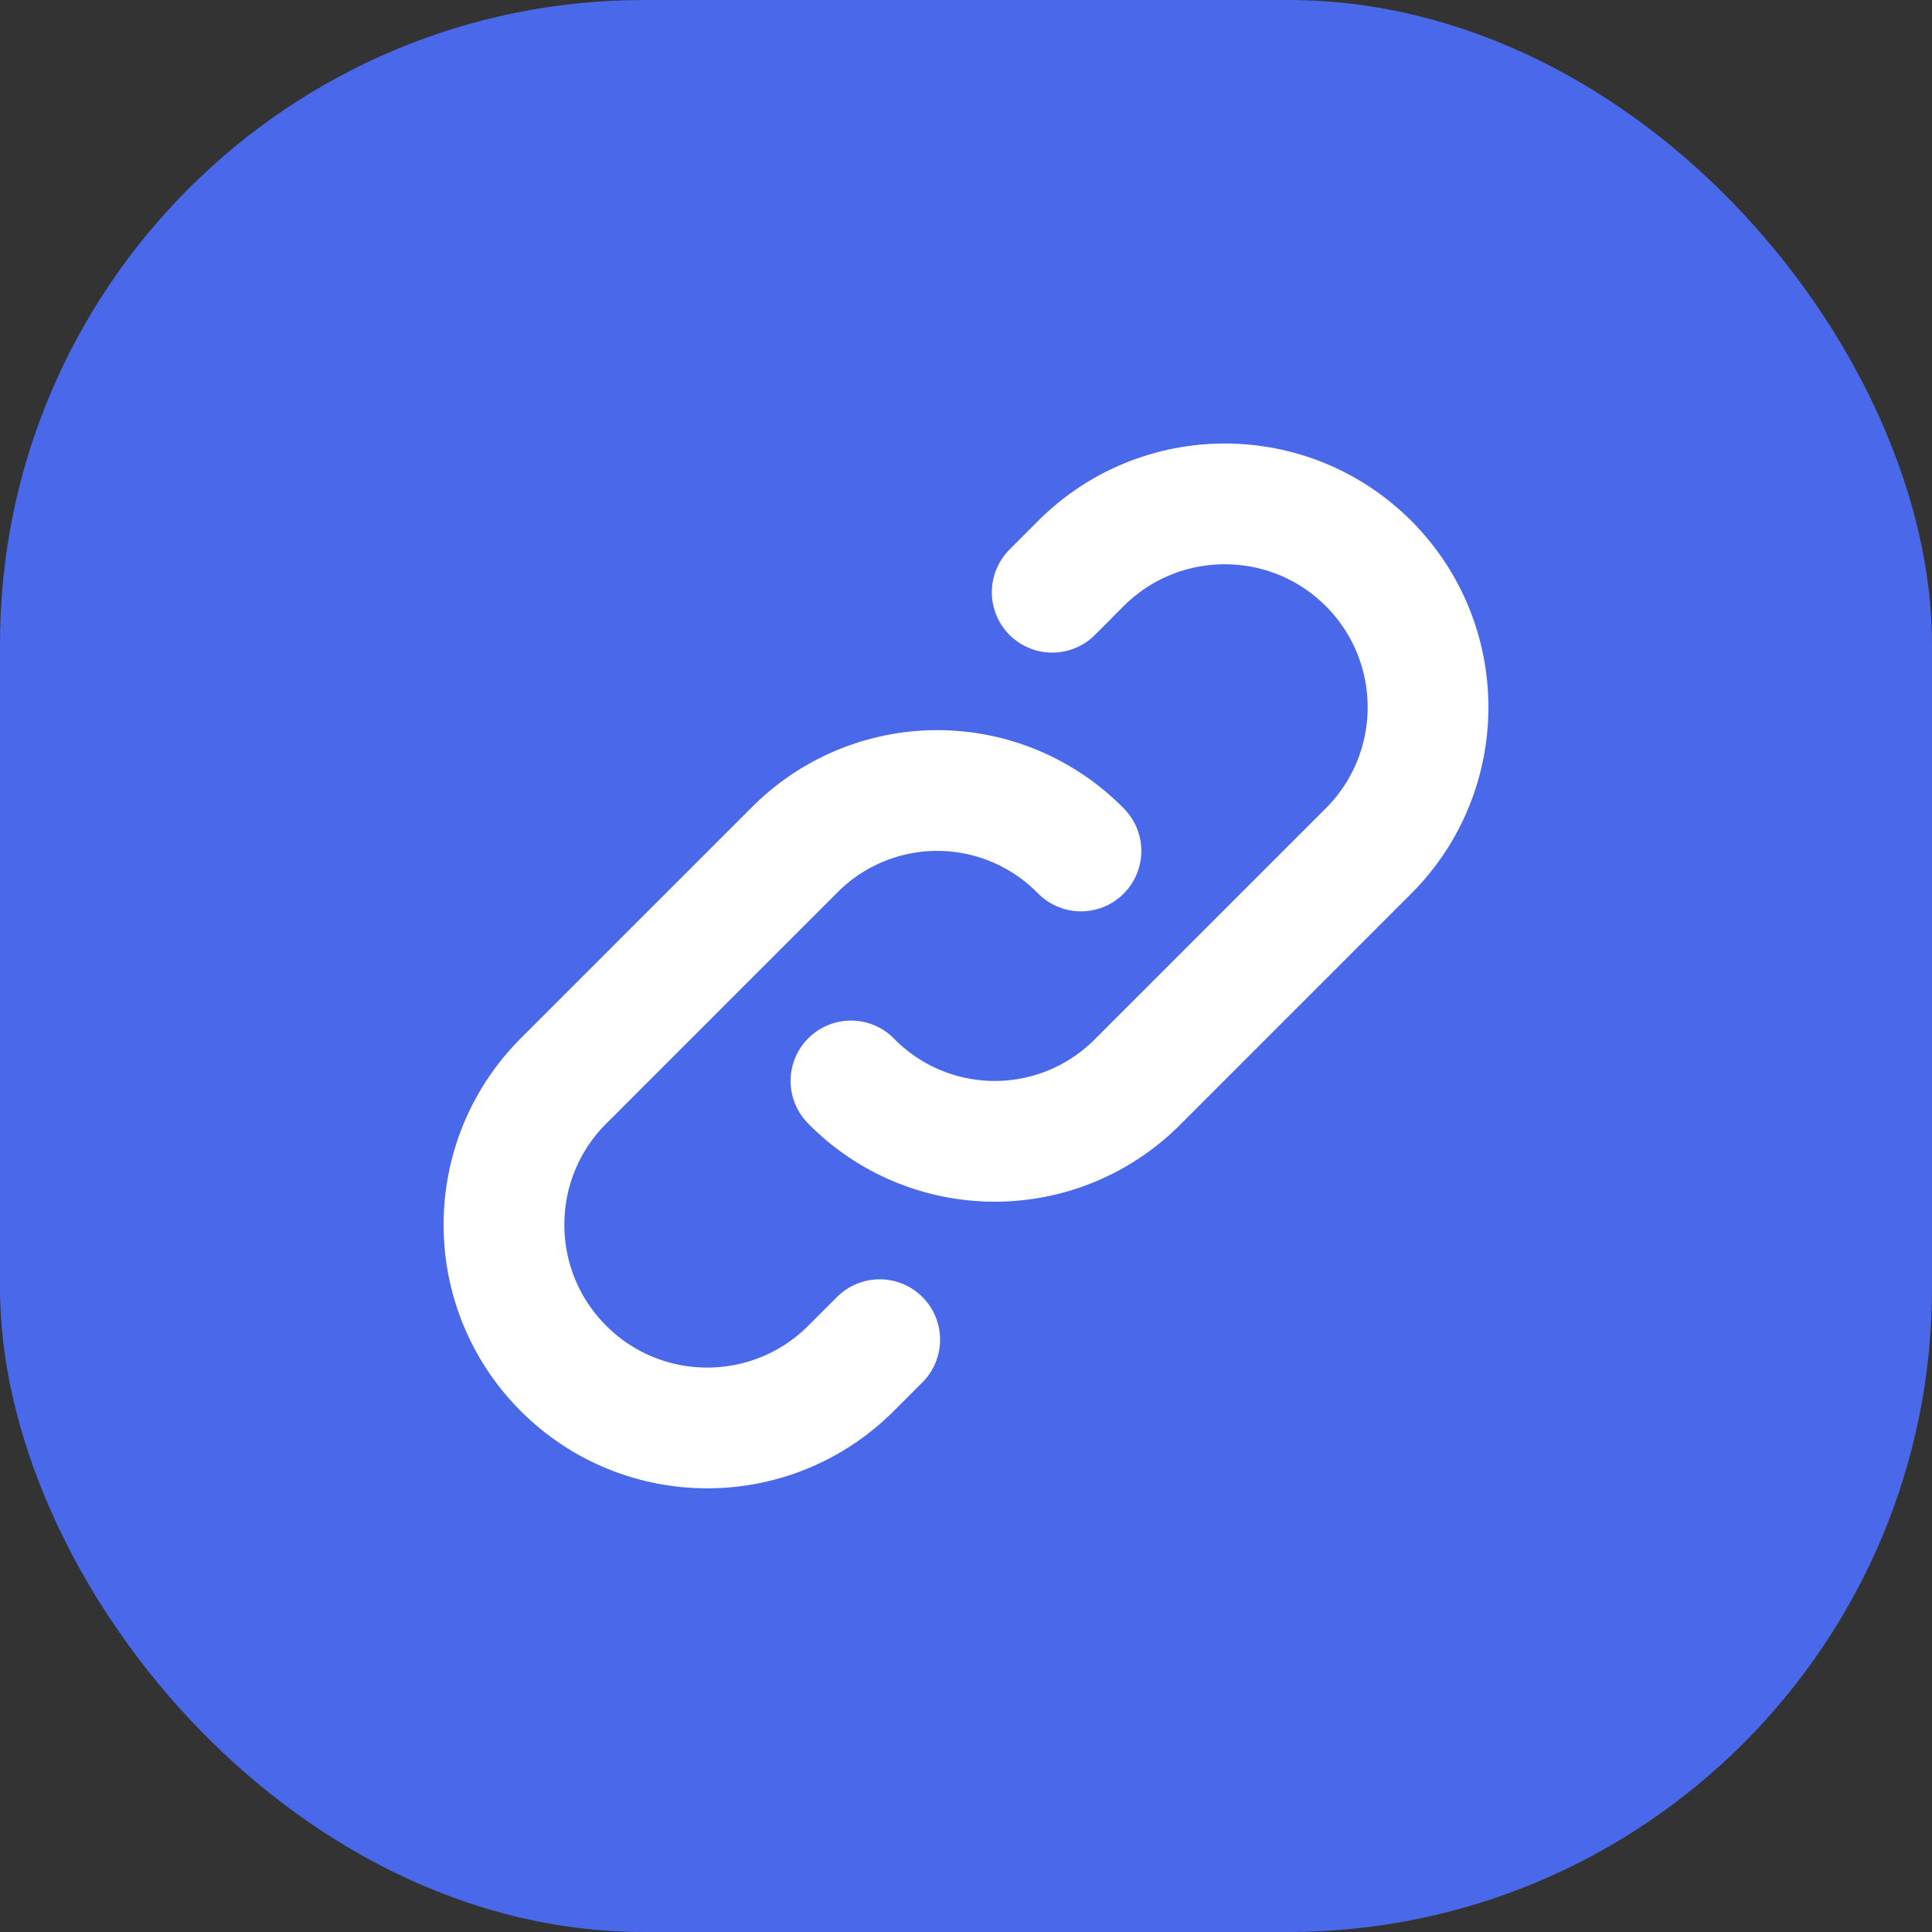
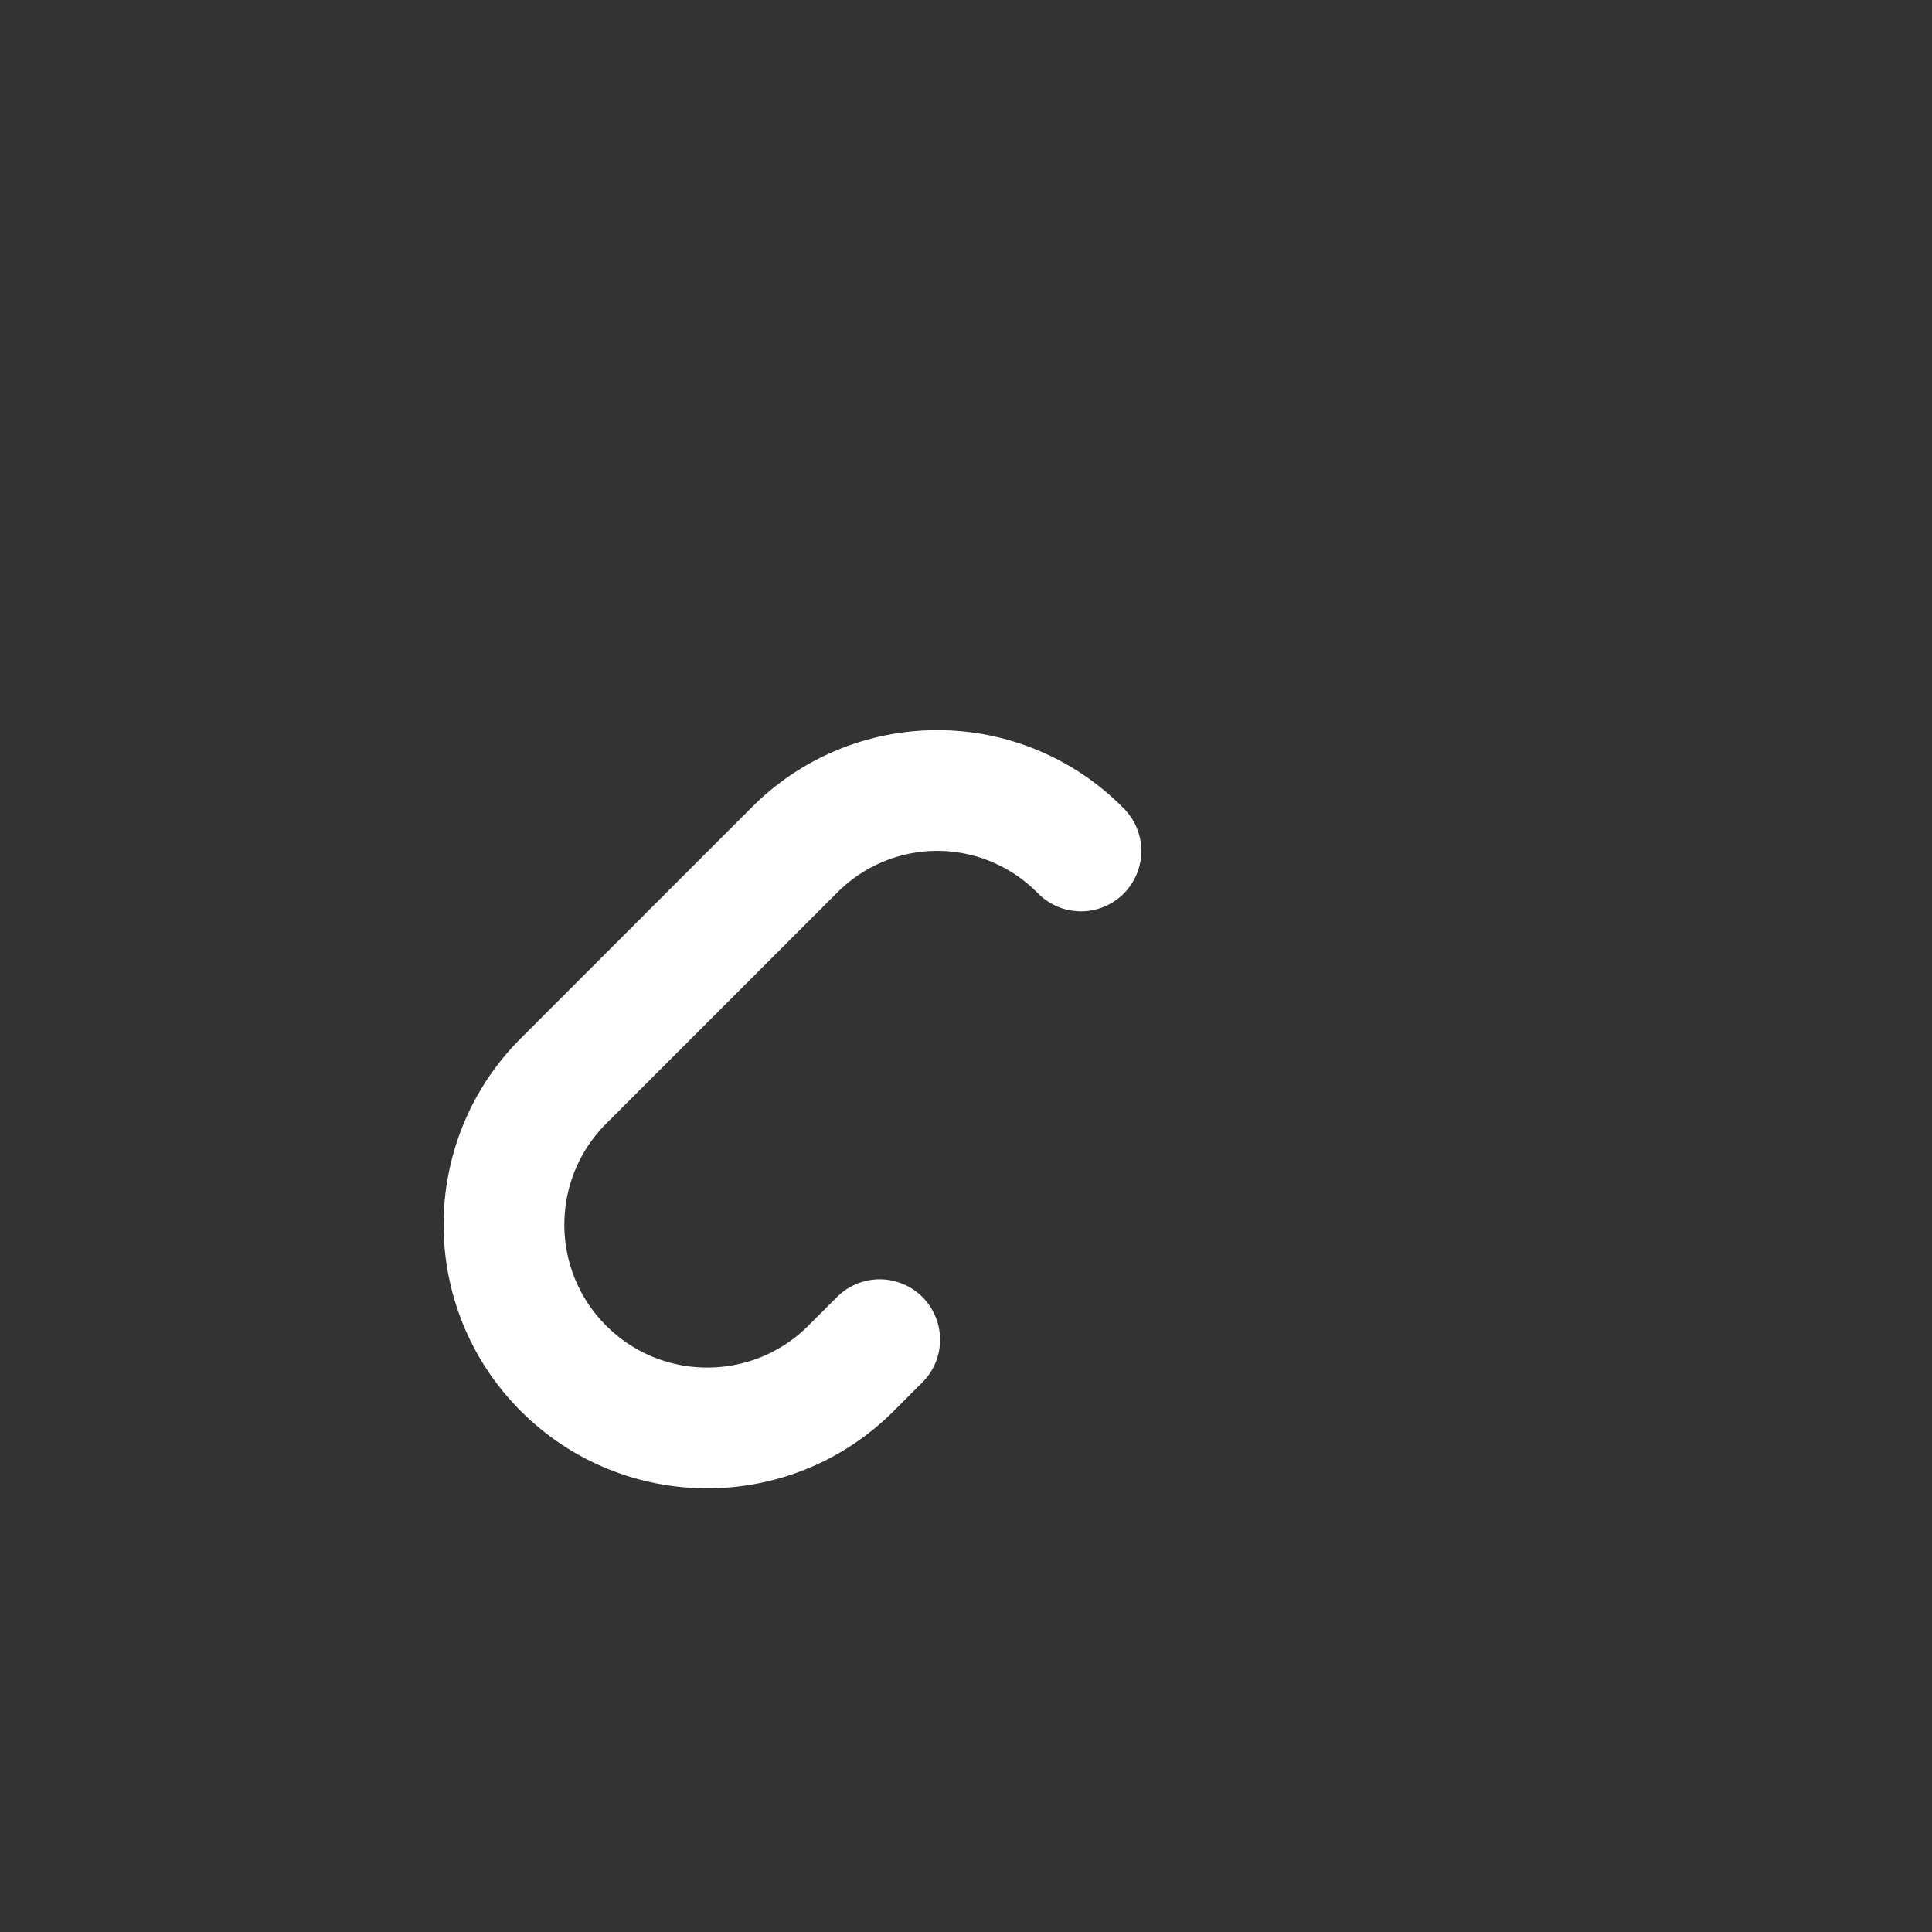
<svg xmlns="http://www.w3.org/2000/svg" width="24" height="24" viewBox="0 0 24 24" fill="none">
  <rect x="0" y="0" width="24" height="24" fill="#333333" stroke="none" />
-   <rect width="24" height="24" rx="8" fill="#4A69EA" />
-   <path d="M10.571 13.428C11.041 13.908 11.685 14.178 12.357 14.178C13.029 14.178 13.672 13.908 14.143 13.428L17 10.571C17.986 9.585 17.986 7.986 17 6.999C16.014 6.013 14.415 6.013 13.428 6.999L13.071 7.357" stroke="white" stroke-width="1.5" stroke-linecap="round" stroke-linejoin="round" />
  <path d="M13.428 10.571C12.958 10.091 12.315 9.82 11.643 9.82C10.971 9.82 10.327 10.091 9.857 10.571L7 13.428C6.014 14.414 6.014 16.013 7 16.999C7.986 17.985 9.585 17.985 10.571 16.999L10.928 16.642" stroke="white" stroke-width="1.5" stroke-linecap="round" stroke-linejoin="round" />
</svg>